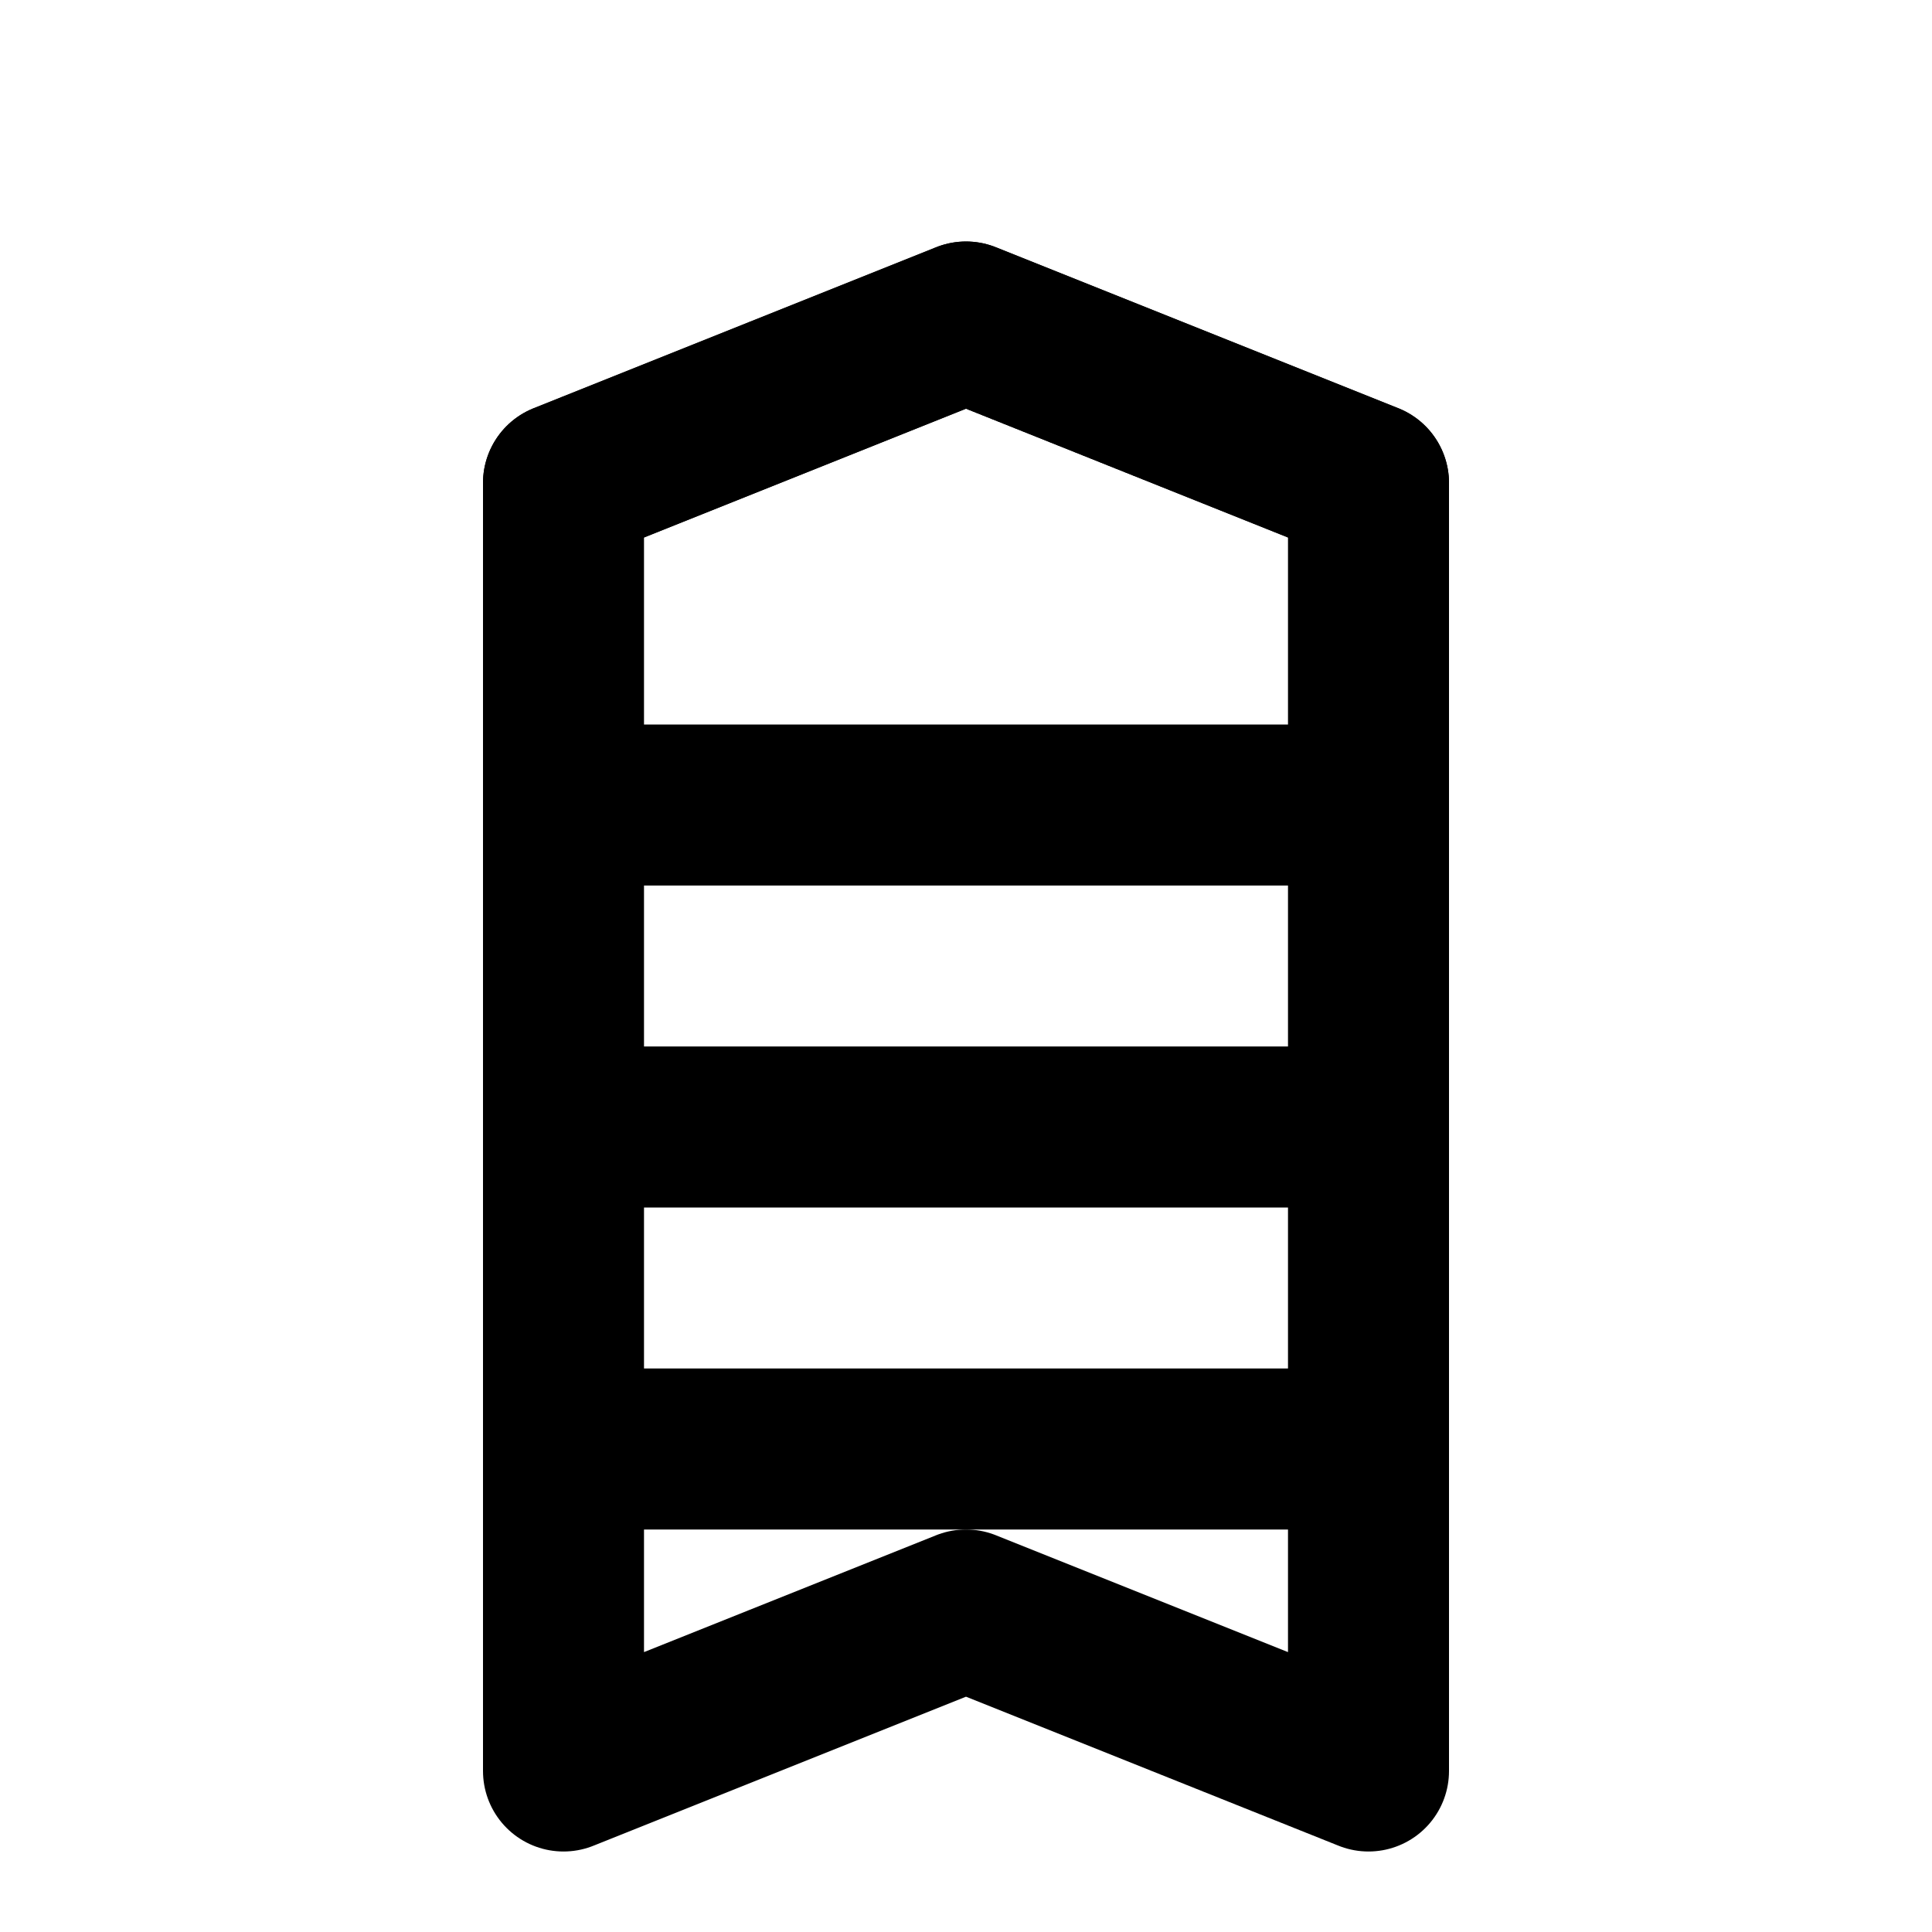
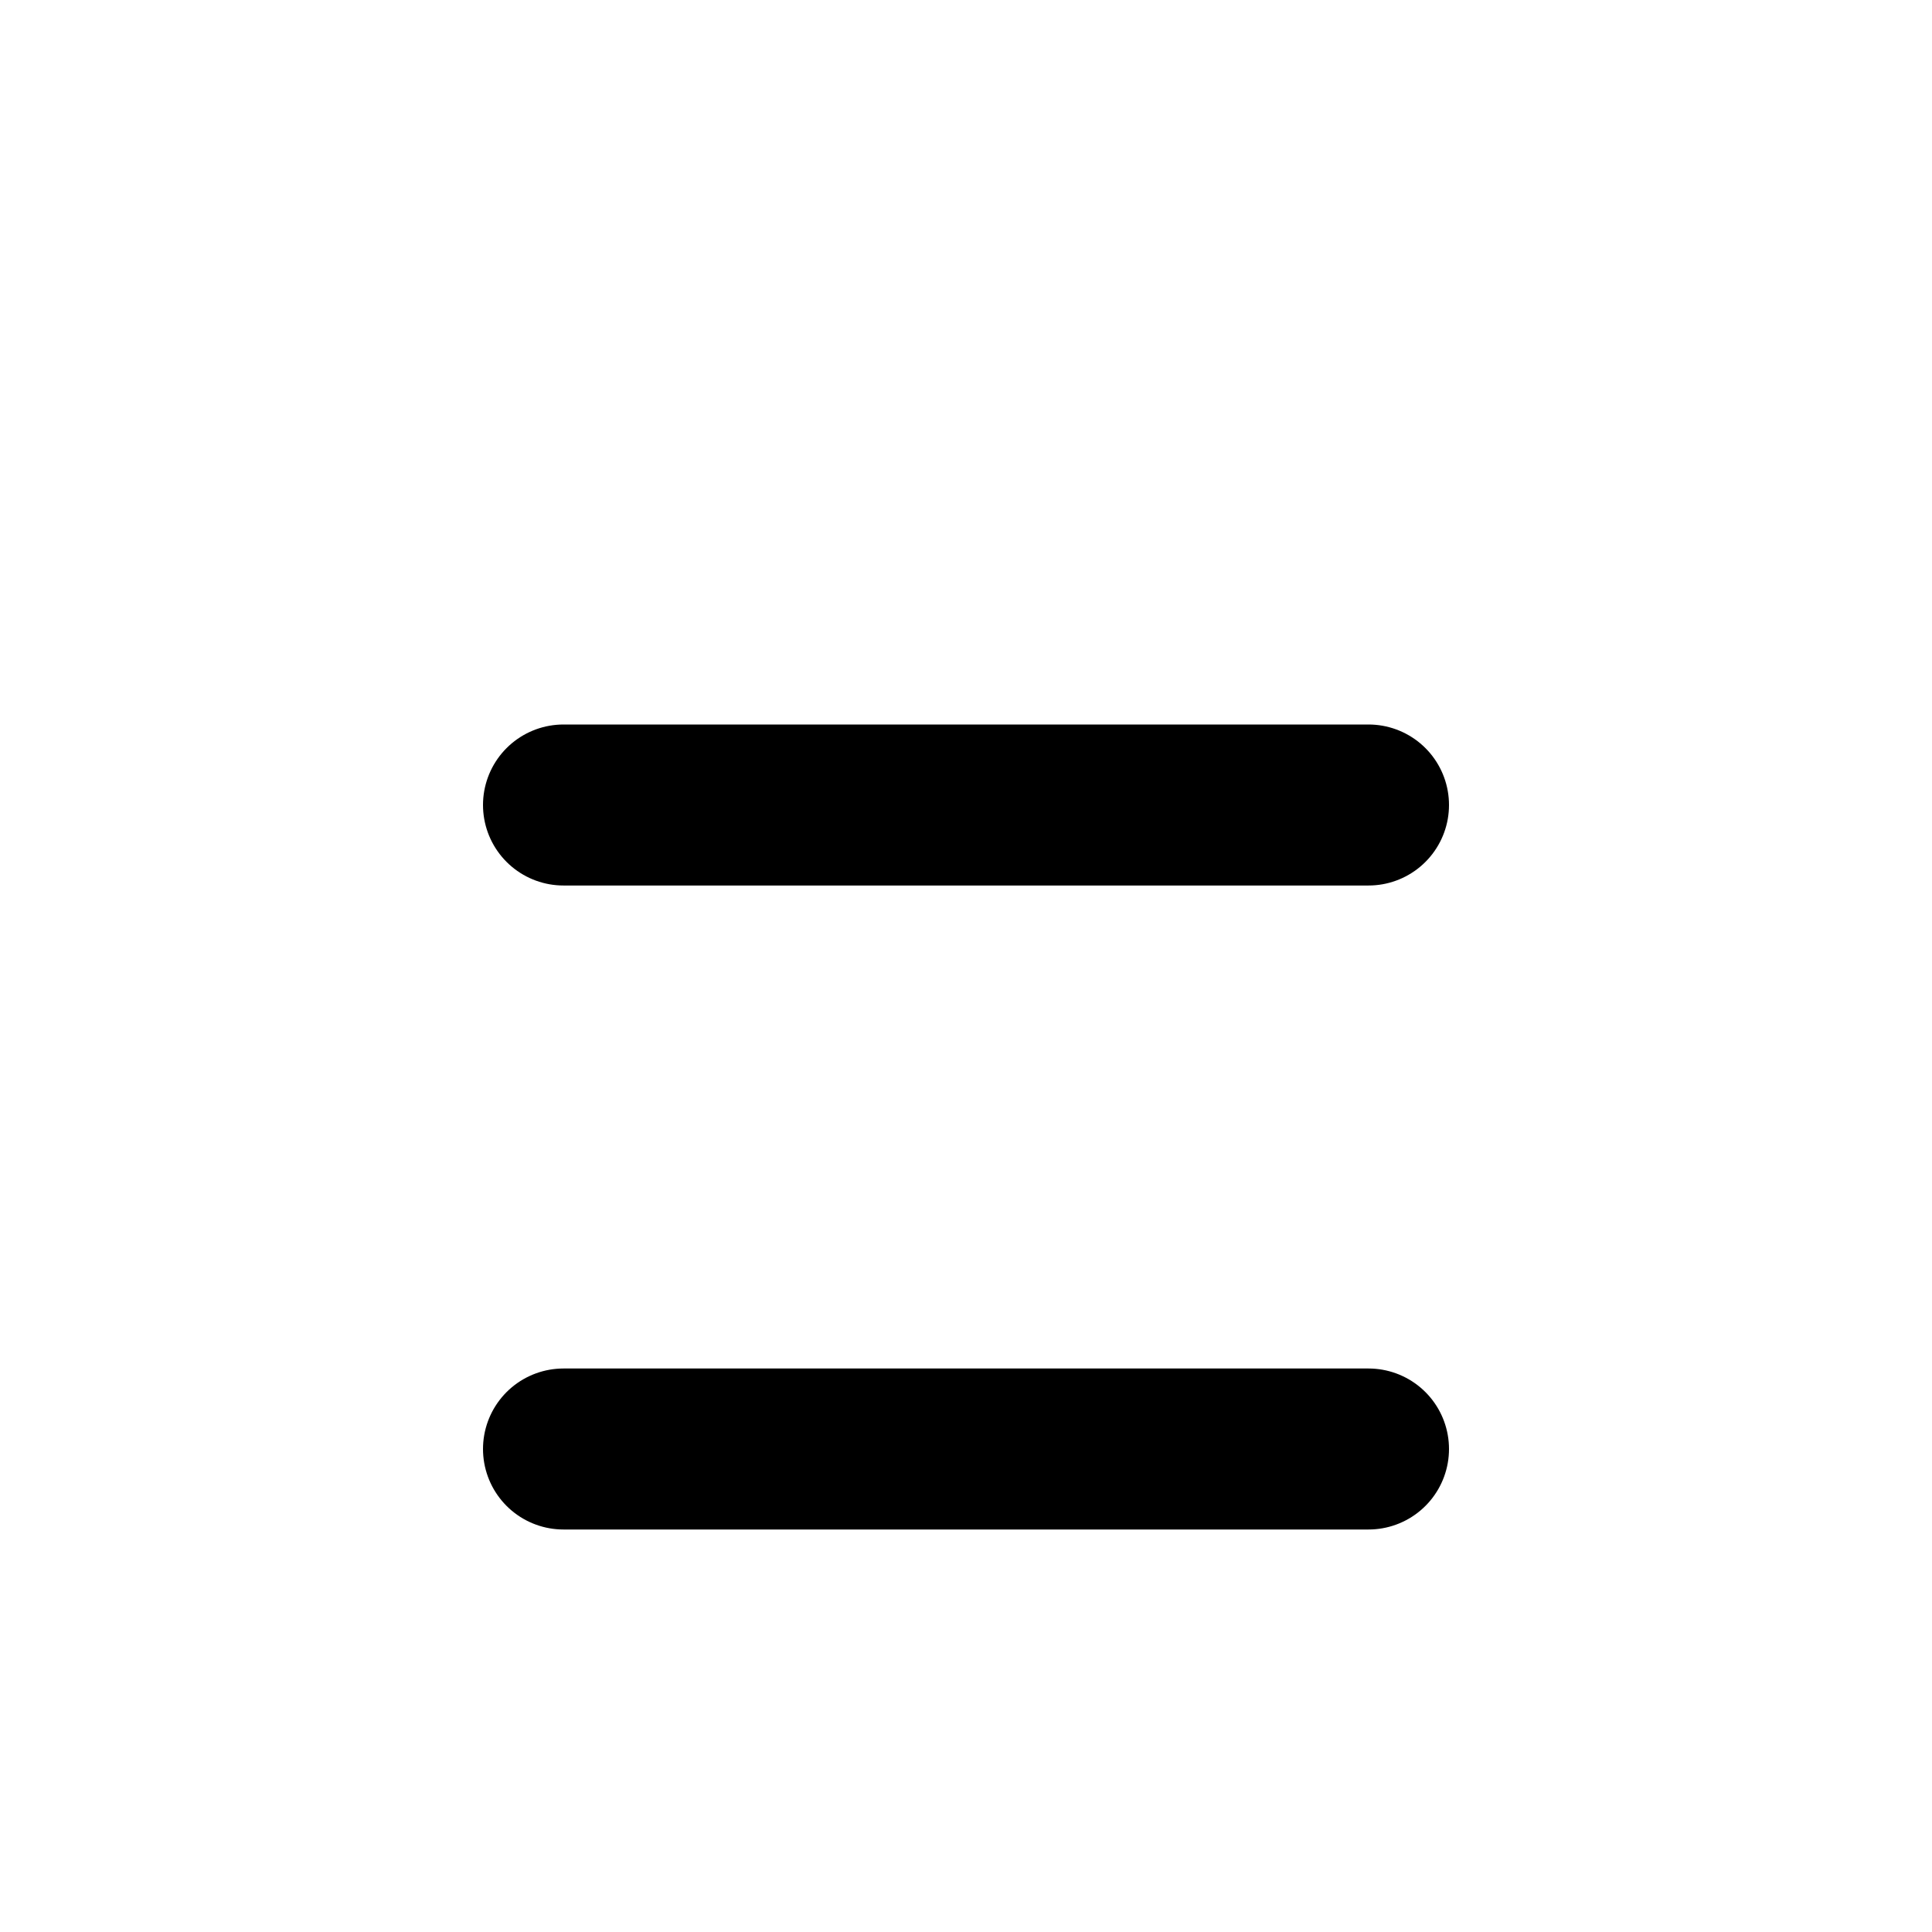
<svg xmlns="http://www.w3.org/2000/svg" width="24" height="24" viewBox="0 0 24 24" fill="none" stroke="currentColor" stroke-width="2" stroke-linecap="round" stroke-linejoin="round">
-   <path d="M7 22l5-2 5 2V6l-5-2-5 2v16z" />
-   <path d="M17 6l-5-2-5 2" />
  <line x1="7" y1="10" x2="17" y2="10" />
-   <line x1="7" y1="14" x2="17" y2="14" />
  <line x1="7" y1="18" x2="17" y2="18" />
</svg>